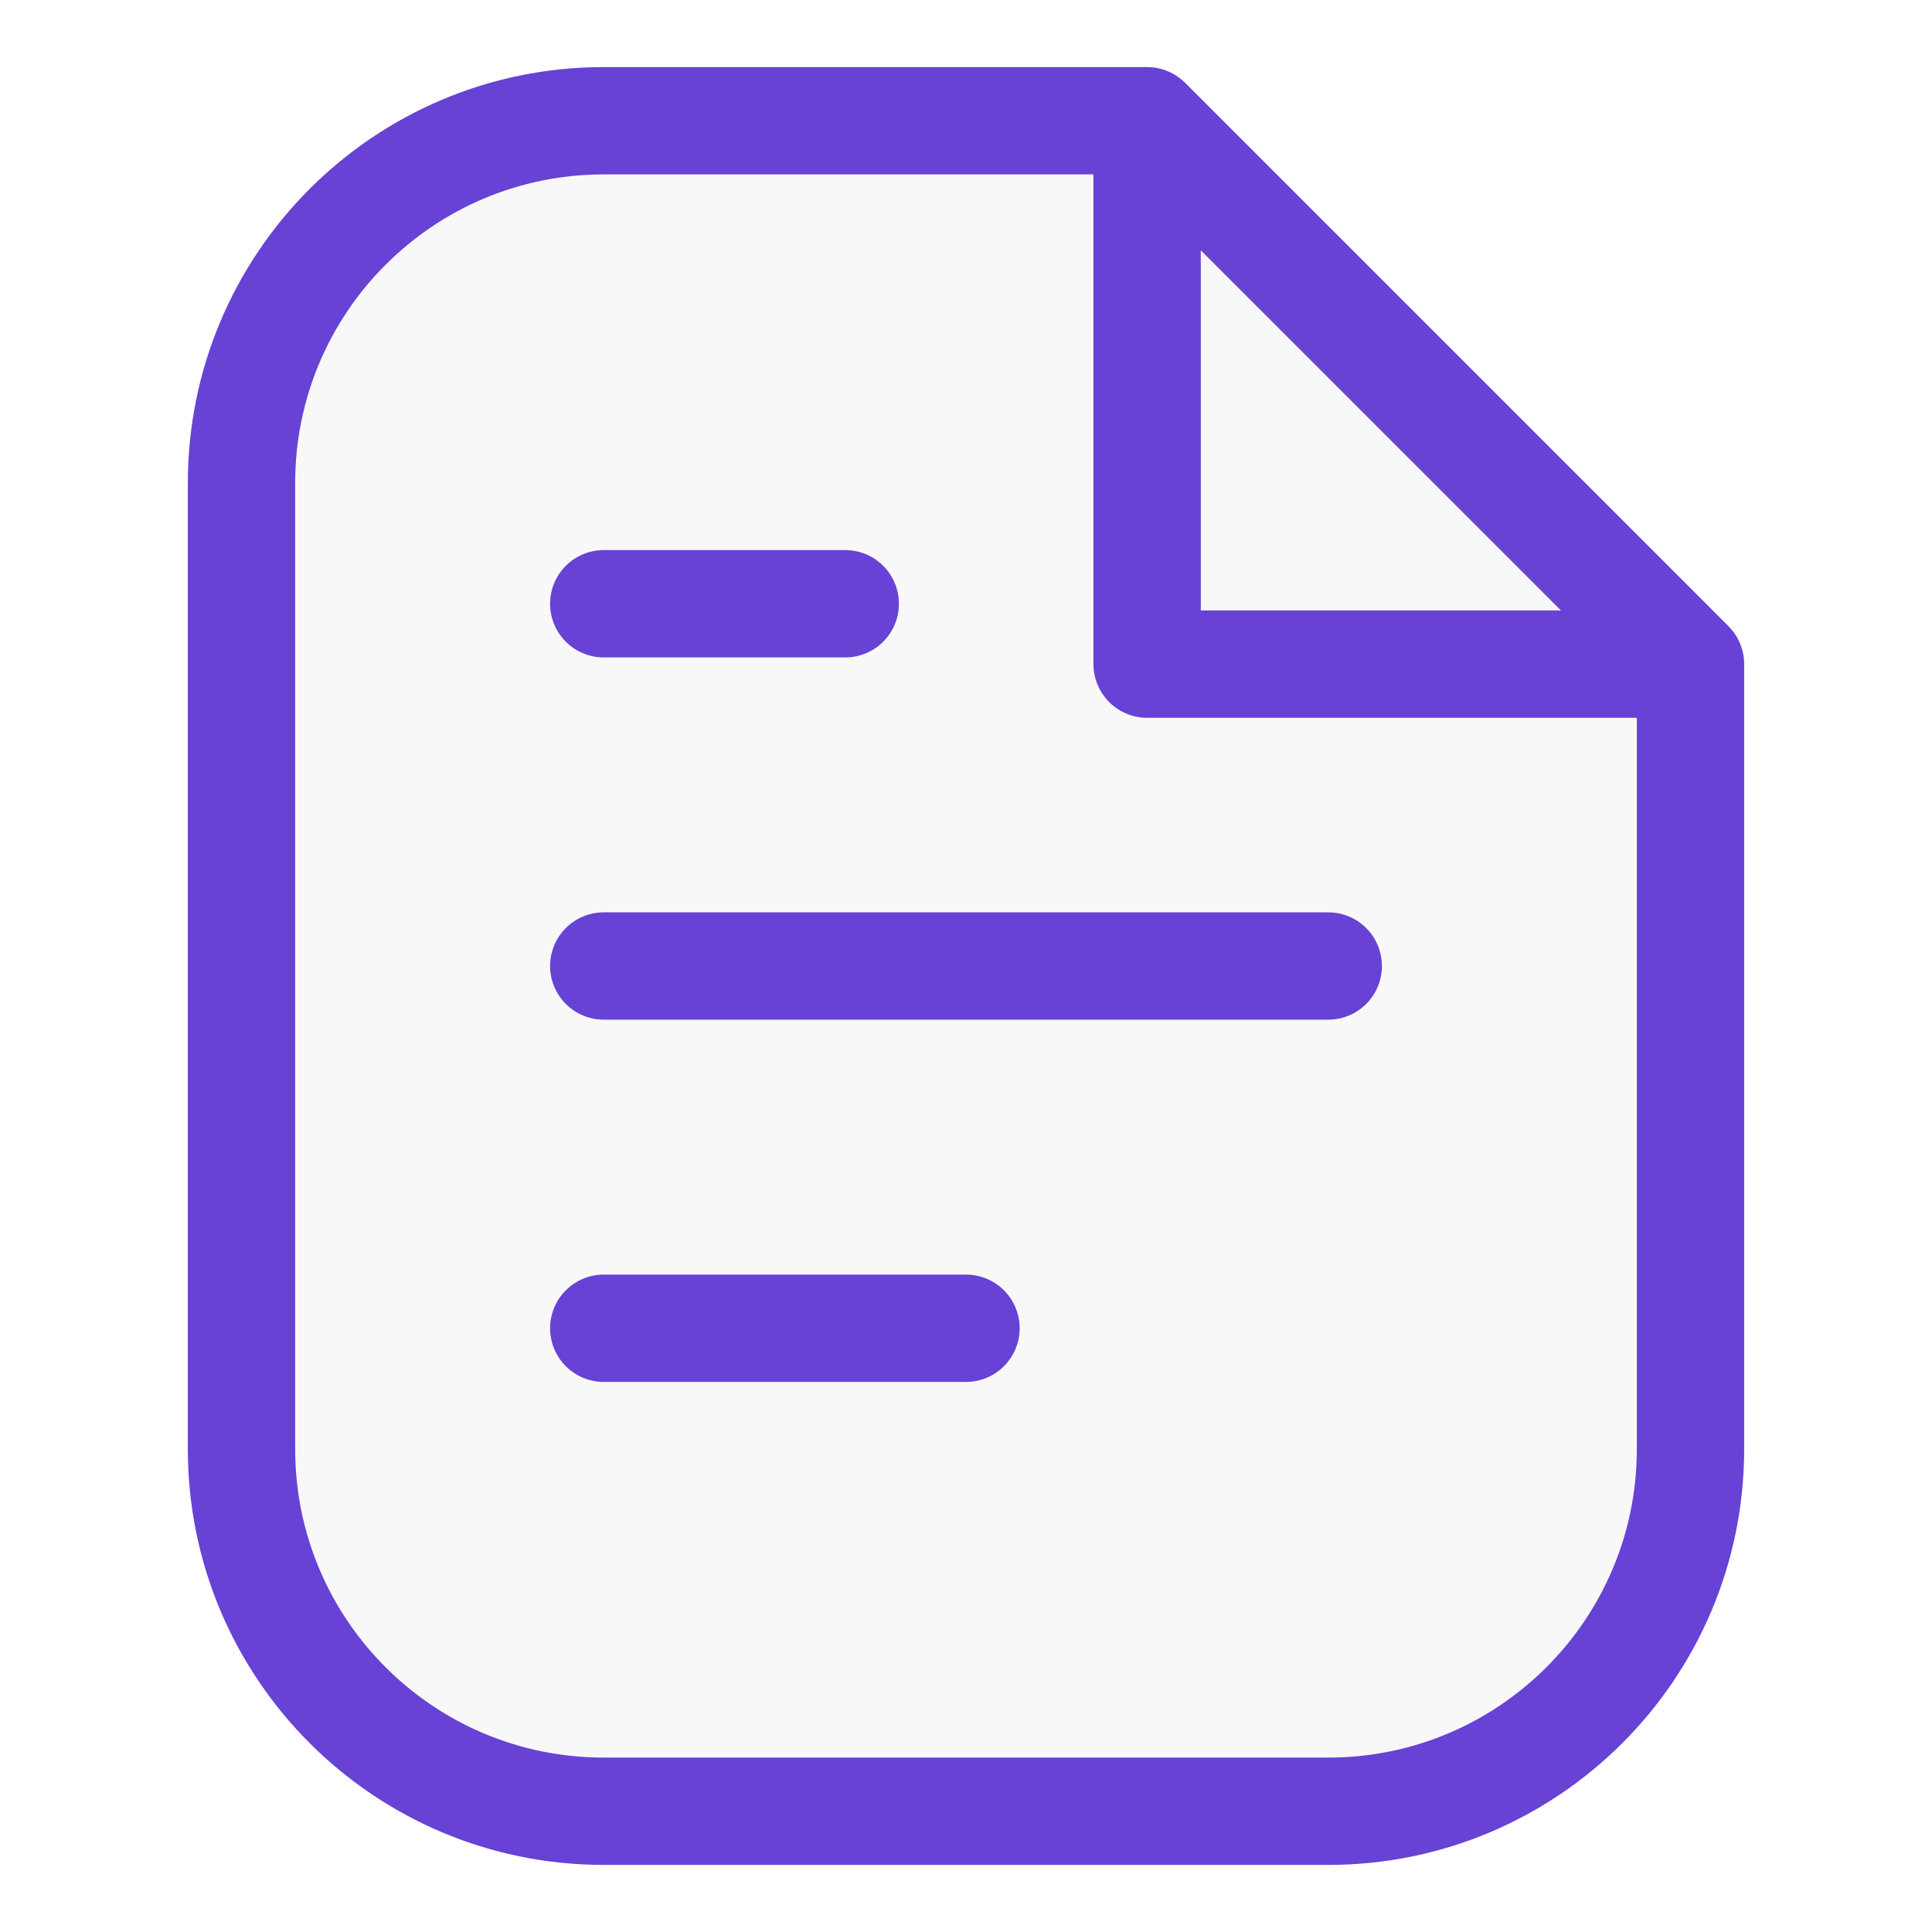
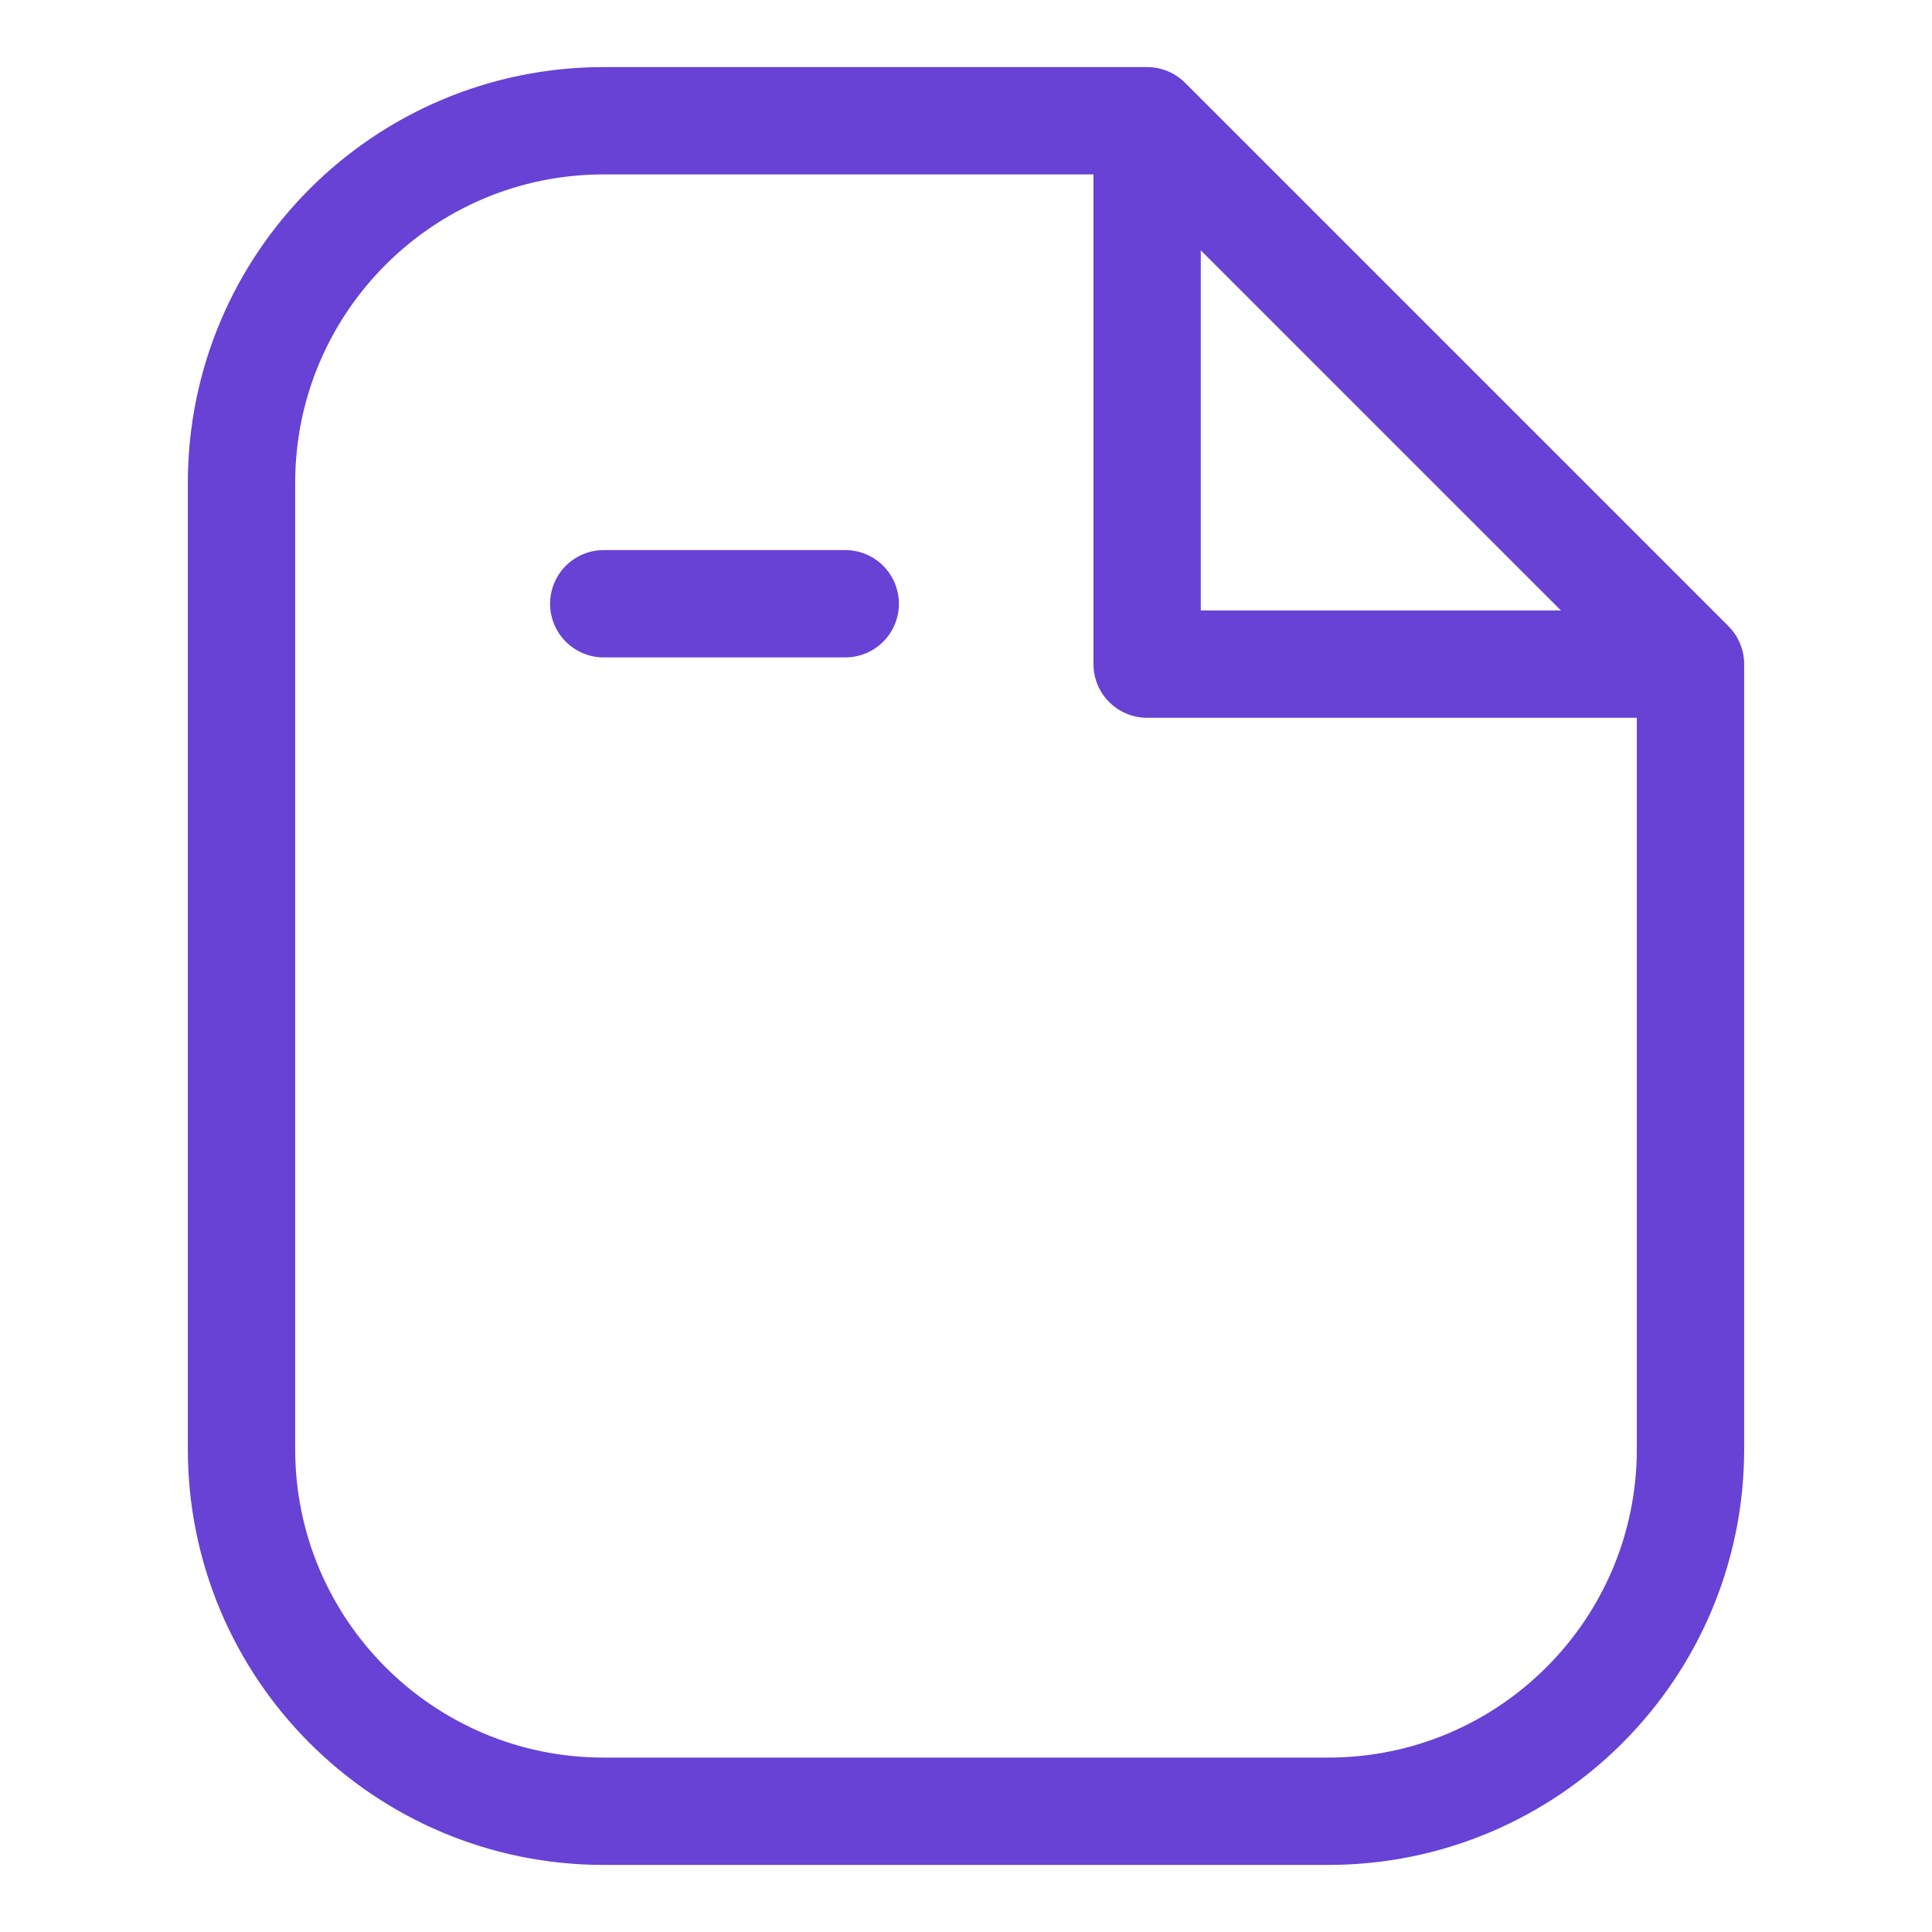
<svg xmlns="http://www.w3.org/2000/svg" width="36" height="36" viewBox="0 0 36 36" fill="none">
-   <path d="M4.5 27V9C4.5 5.272 7.522 2.25 11.25 2.25H21.375L31.5 12.375V27C31.5 30.728 28.478 33.75 24.75 33.75H11.25C7.522 33.75 4.5 30.728 4.5 27Z" fill="black" fill-opacity="0.031" />
  <path d="M21.375 2.25H11.25C7.522 2.25 4.5 5.272 4.5 9V27C4.5 30.728 7.522 33.75 11.25 33.75H24.75C28.478 33.75 31.5 30.728 31.5 27V12.375M21.375 2.25L31.5 12.375M21.375 2.25V12.375H31.5" stroke="#6742D5" stroke-width="2" stroke-linecap="round" stroke-linejoin="round" />
  <path d="M11.25 11.25H15.75" stroke="#6742D5" stroke-width="2" stroke-linecap="round" stroke-linejoin="round" />
-   <path d="M11.25 18H24.75" stroke="#6742D5" stroke-width="2" stroke-linecap="round" stroke-linejoin="round" />
-   <path d="M11.25 24.75H18" stroke="#6742D5" stroke-width="2" stroke-linecap="round" stroke-linejoin="round" />
</svg>